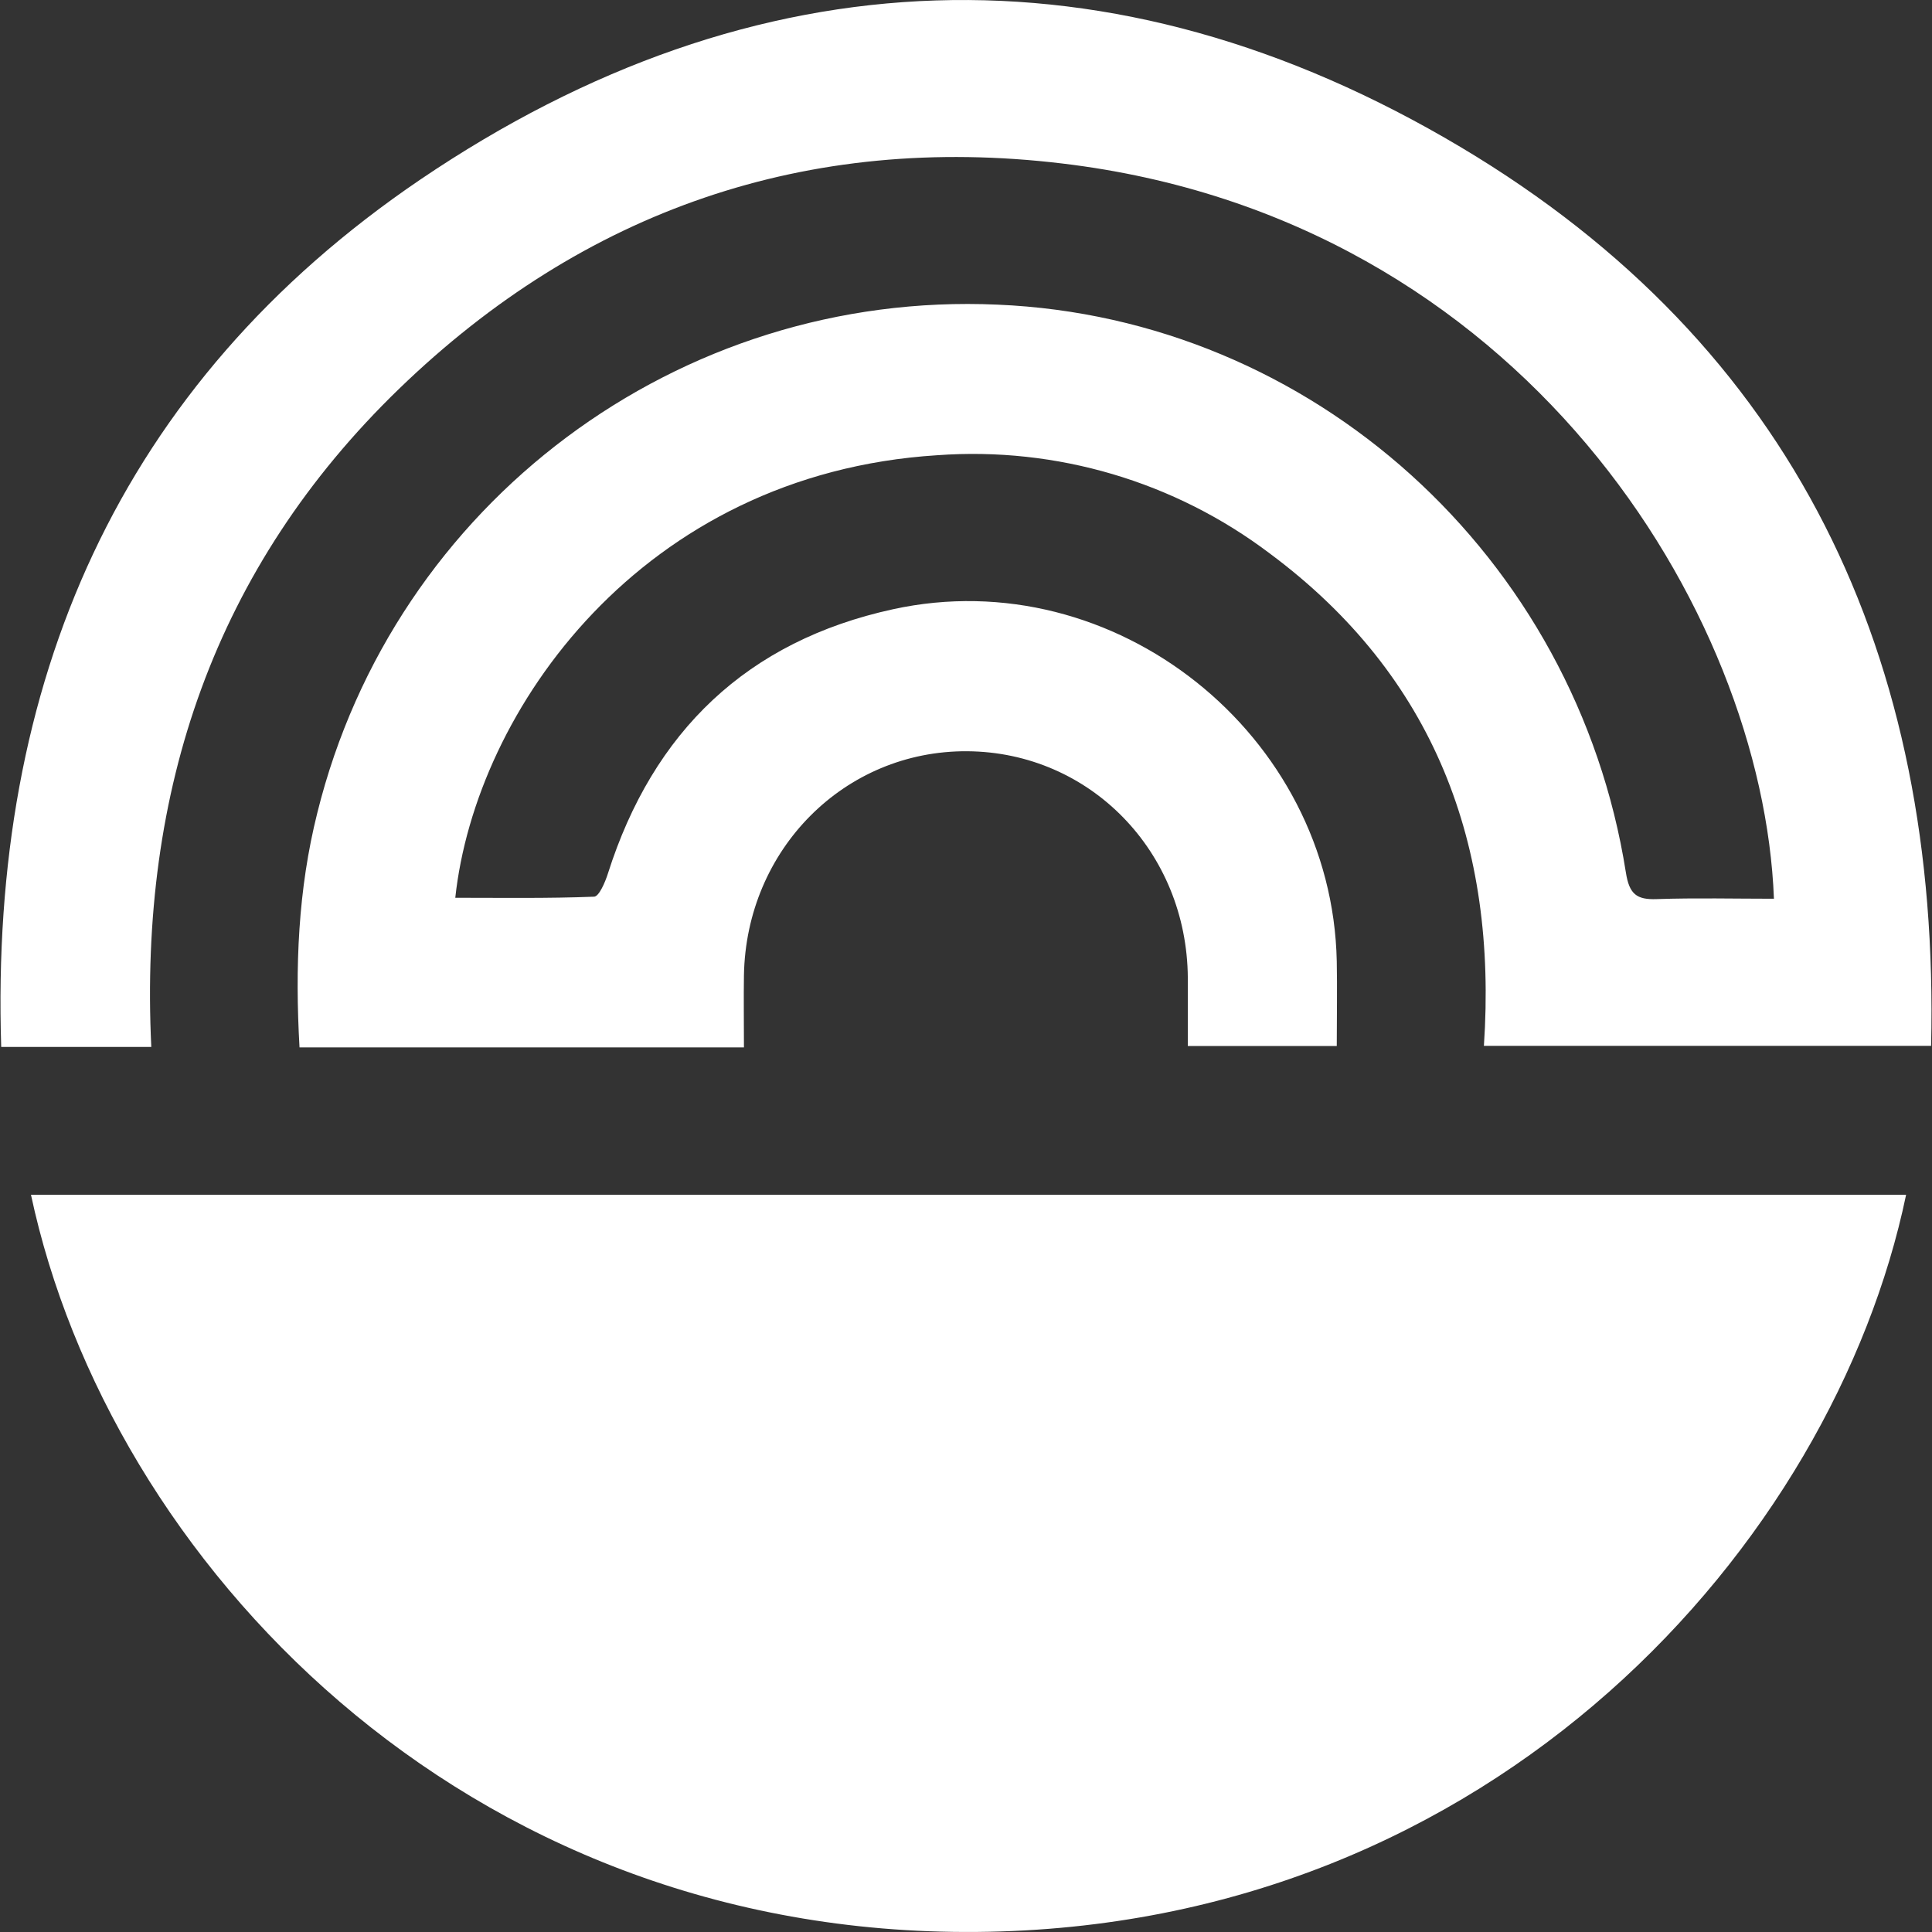
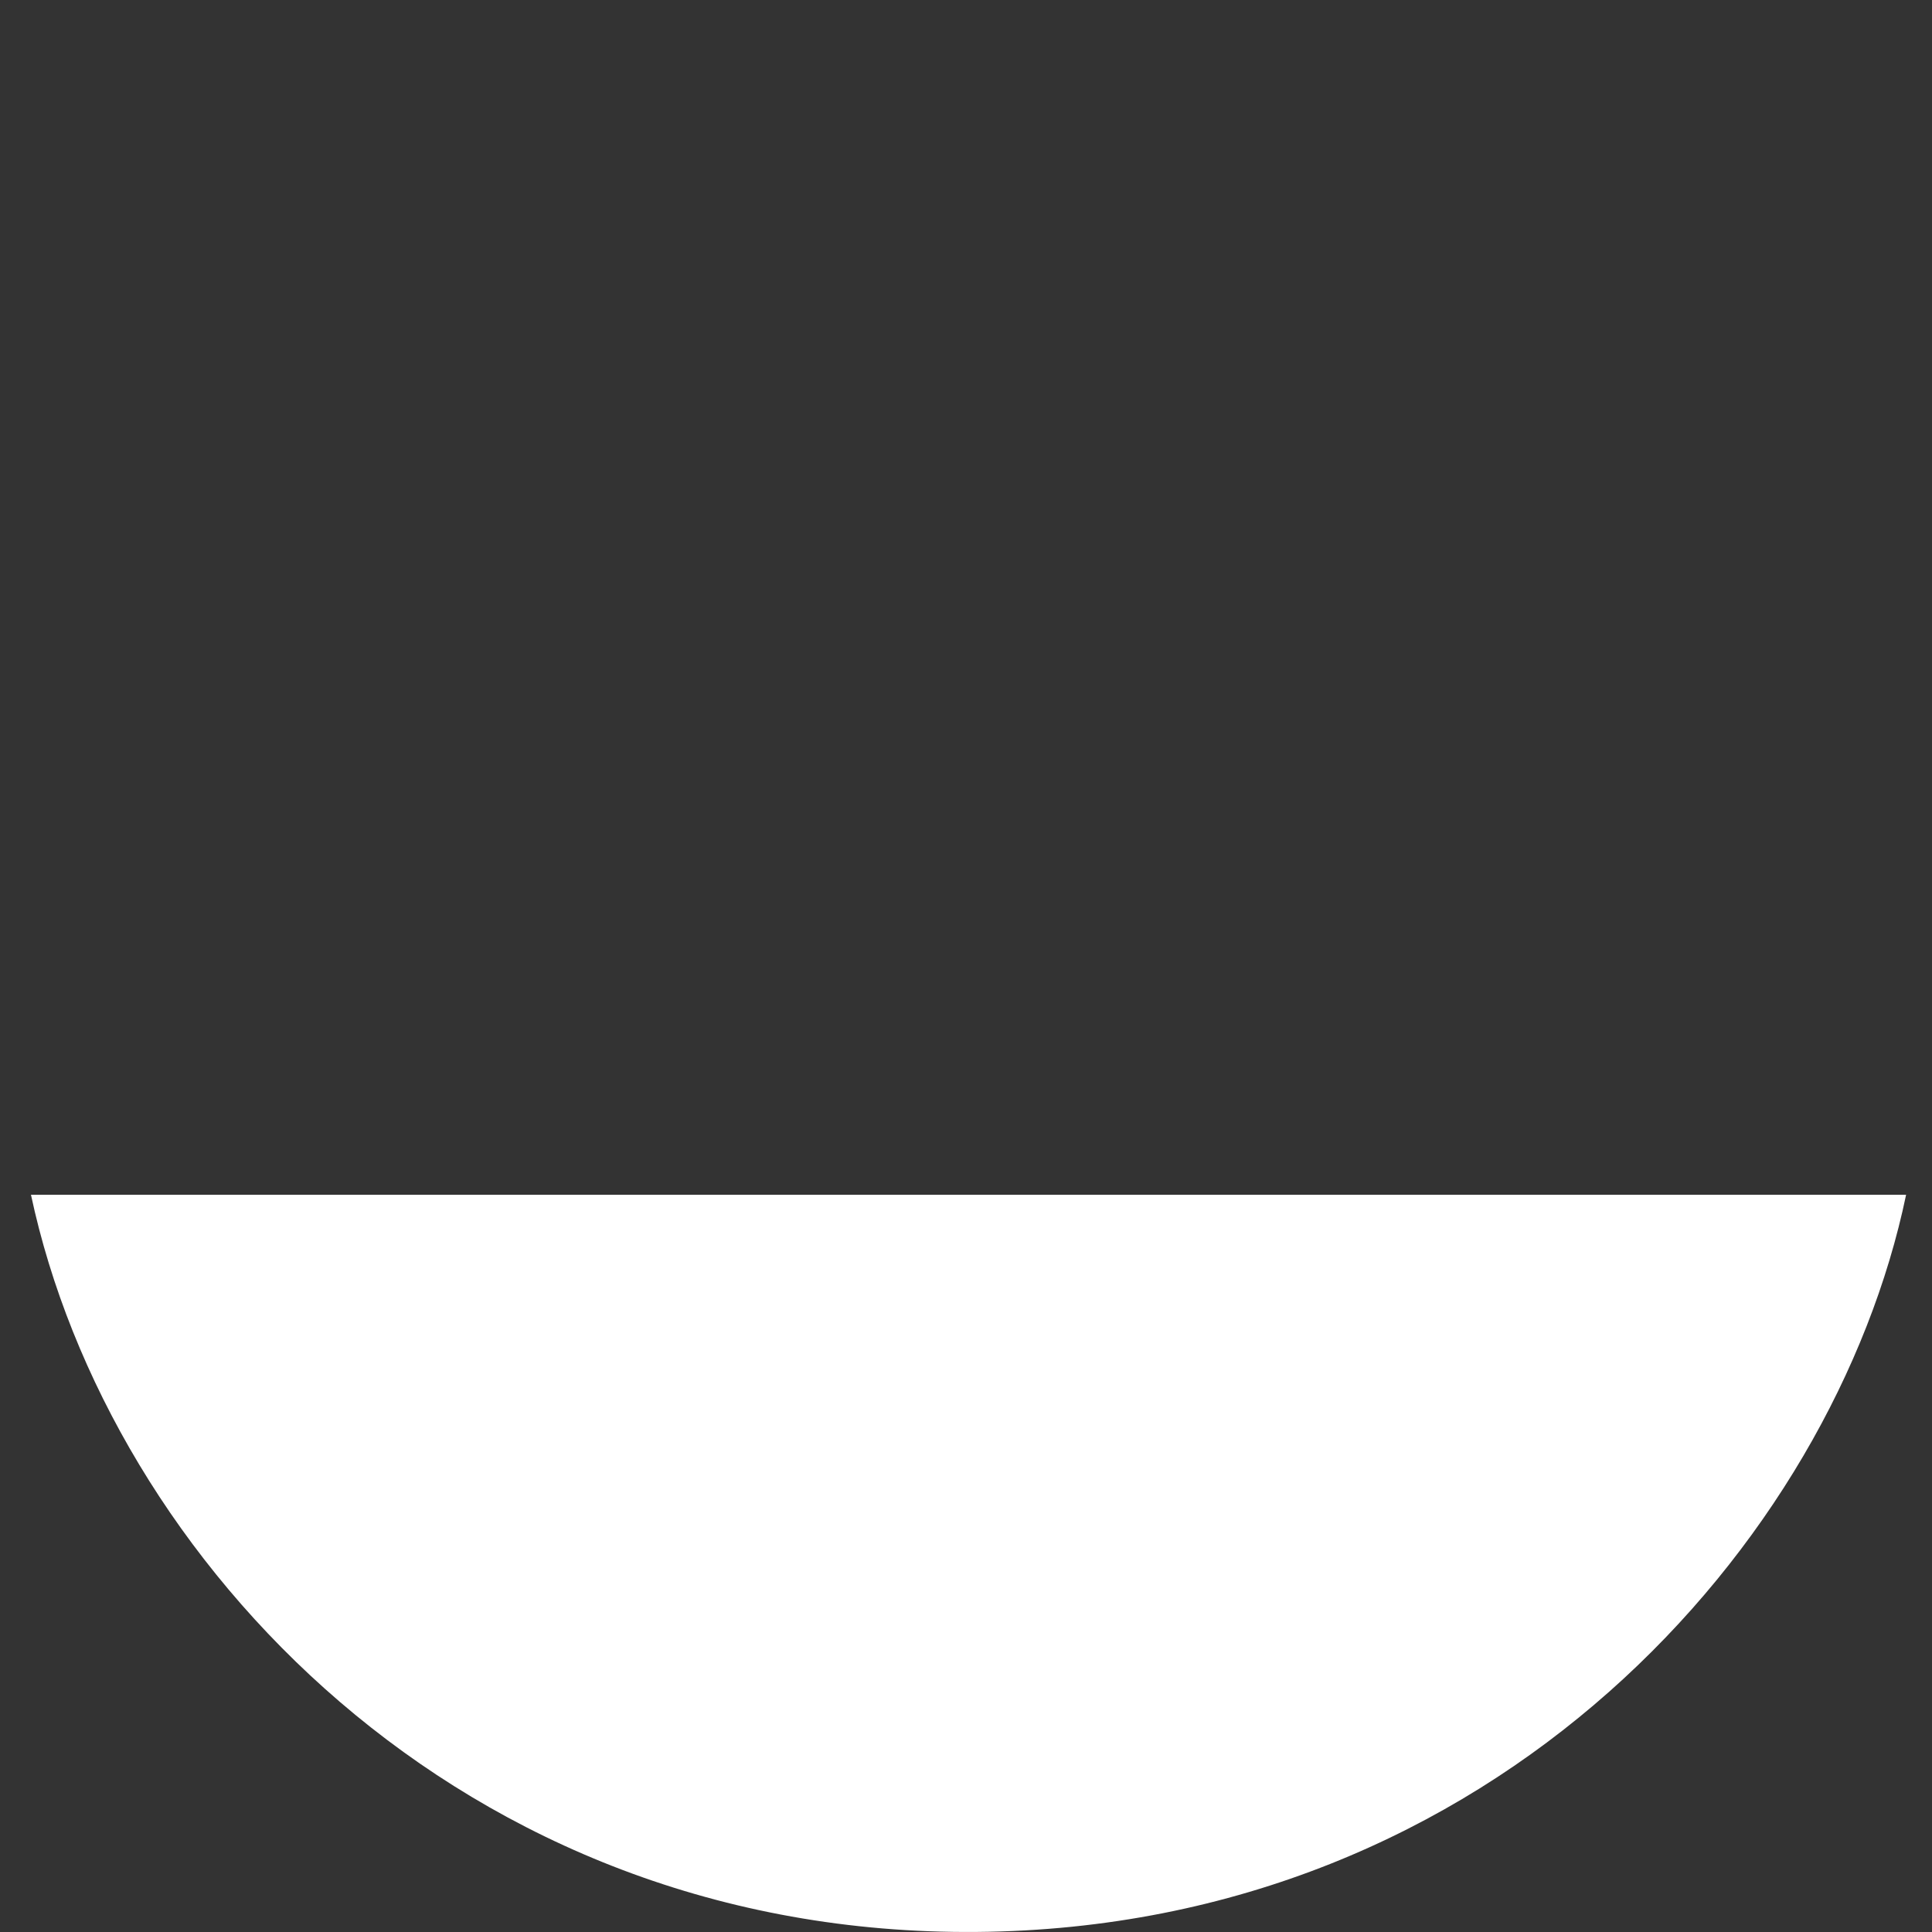
<svg xmlns="http://www.w3.org/2000/svg" fill="none" viewBox="0 0 32 32" height="32" width="32">
  <rect x="0" y="0" width="32" height="32" fill="#333333" stroke="none" />
  <path fill="white" d="M16.18 31.999C24.77 31.924 30.371 25.549 31.571 19.789H0.513C1.805 25.837 7.647 32.074 16.18 31.999Z" />
-   <path fill="white" d="M24.578 17.323H31.985C32.137 10.879 29.731 5.735 24.194 2.437C18.429 -0.996 12.515 -0.788 6.962 2.974C1.964 6.365 -0.173 11.314 0.02 17.341H2.506C2.301 13.093 3.554 9.396 6.612 6.438C9.67 3.481 13.372 2.203 17.594 2.708C25.214 3.617 29.2 10.132 29.382 14.886C28.734 14.886 28.087 14.87 27.442 14.892C27.107 14.905 26.986 14.809 26.93 14.453C26.103 9.208 21.732 5.266 16.524 5.046C11.244 4.809 6.529 8.33 5.256 13.462C4.936 14.735 4.885 16.024 4.961 17.348H12.322C12.322 16.907 12.316 16.531 12.322 16.155C12.358 14.071 13.986 12.43 16.02 12.443C18.055 12.457 19.66 14.105 19.674 16.197V17.325H22.141C22.141 16.826 22.15 16.374 22.141 15.924C22.065 12.165 18.463 9.289 14.791 10.091C12.377 10.617 10.817 12.114 10.069 14.468C10.024 14.611 9.921 14.852 9.839 14.852C9.075 14.882 8.31 14.87 7.541 14.87C7.875 11.764 10.628 7.849 15.523 7.54C17.497 7.396 19.456 7.975 21.034 9.169C23.763 11.198 24.803 14.001 24.578 17.323Z" />
</svg>